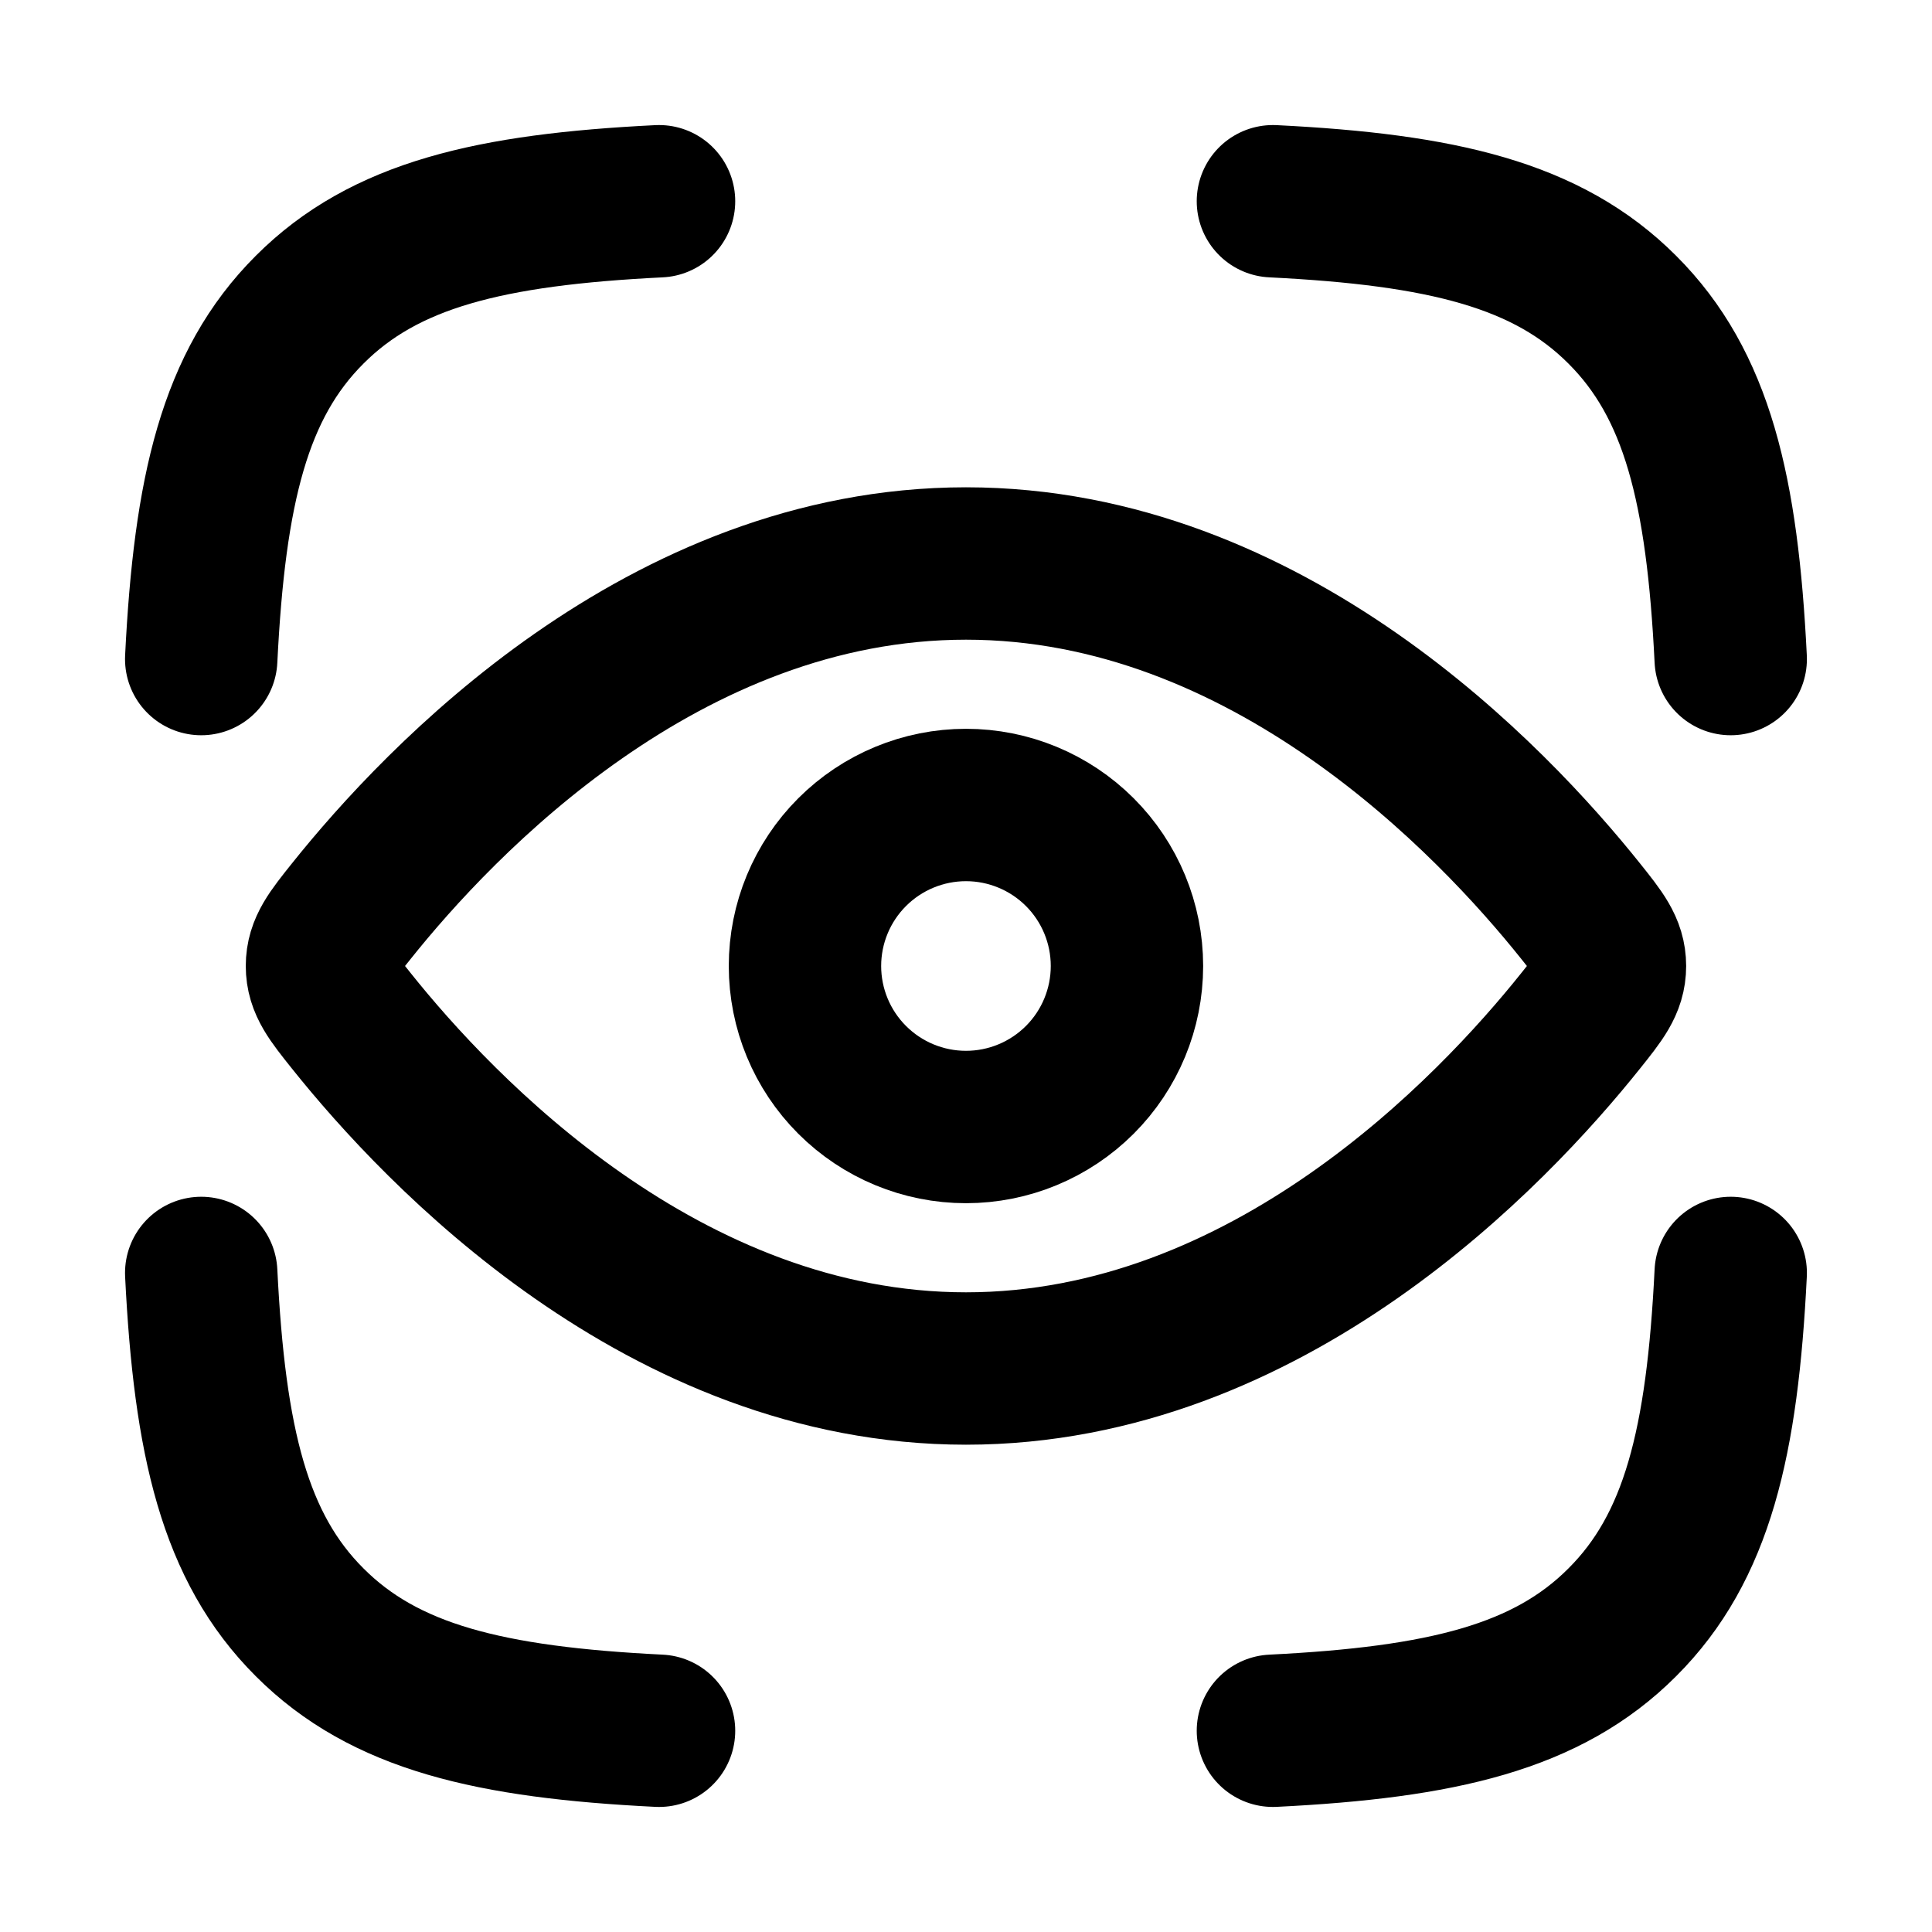
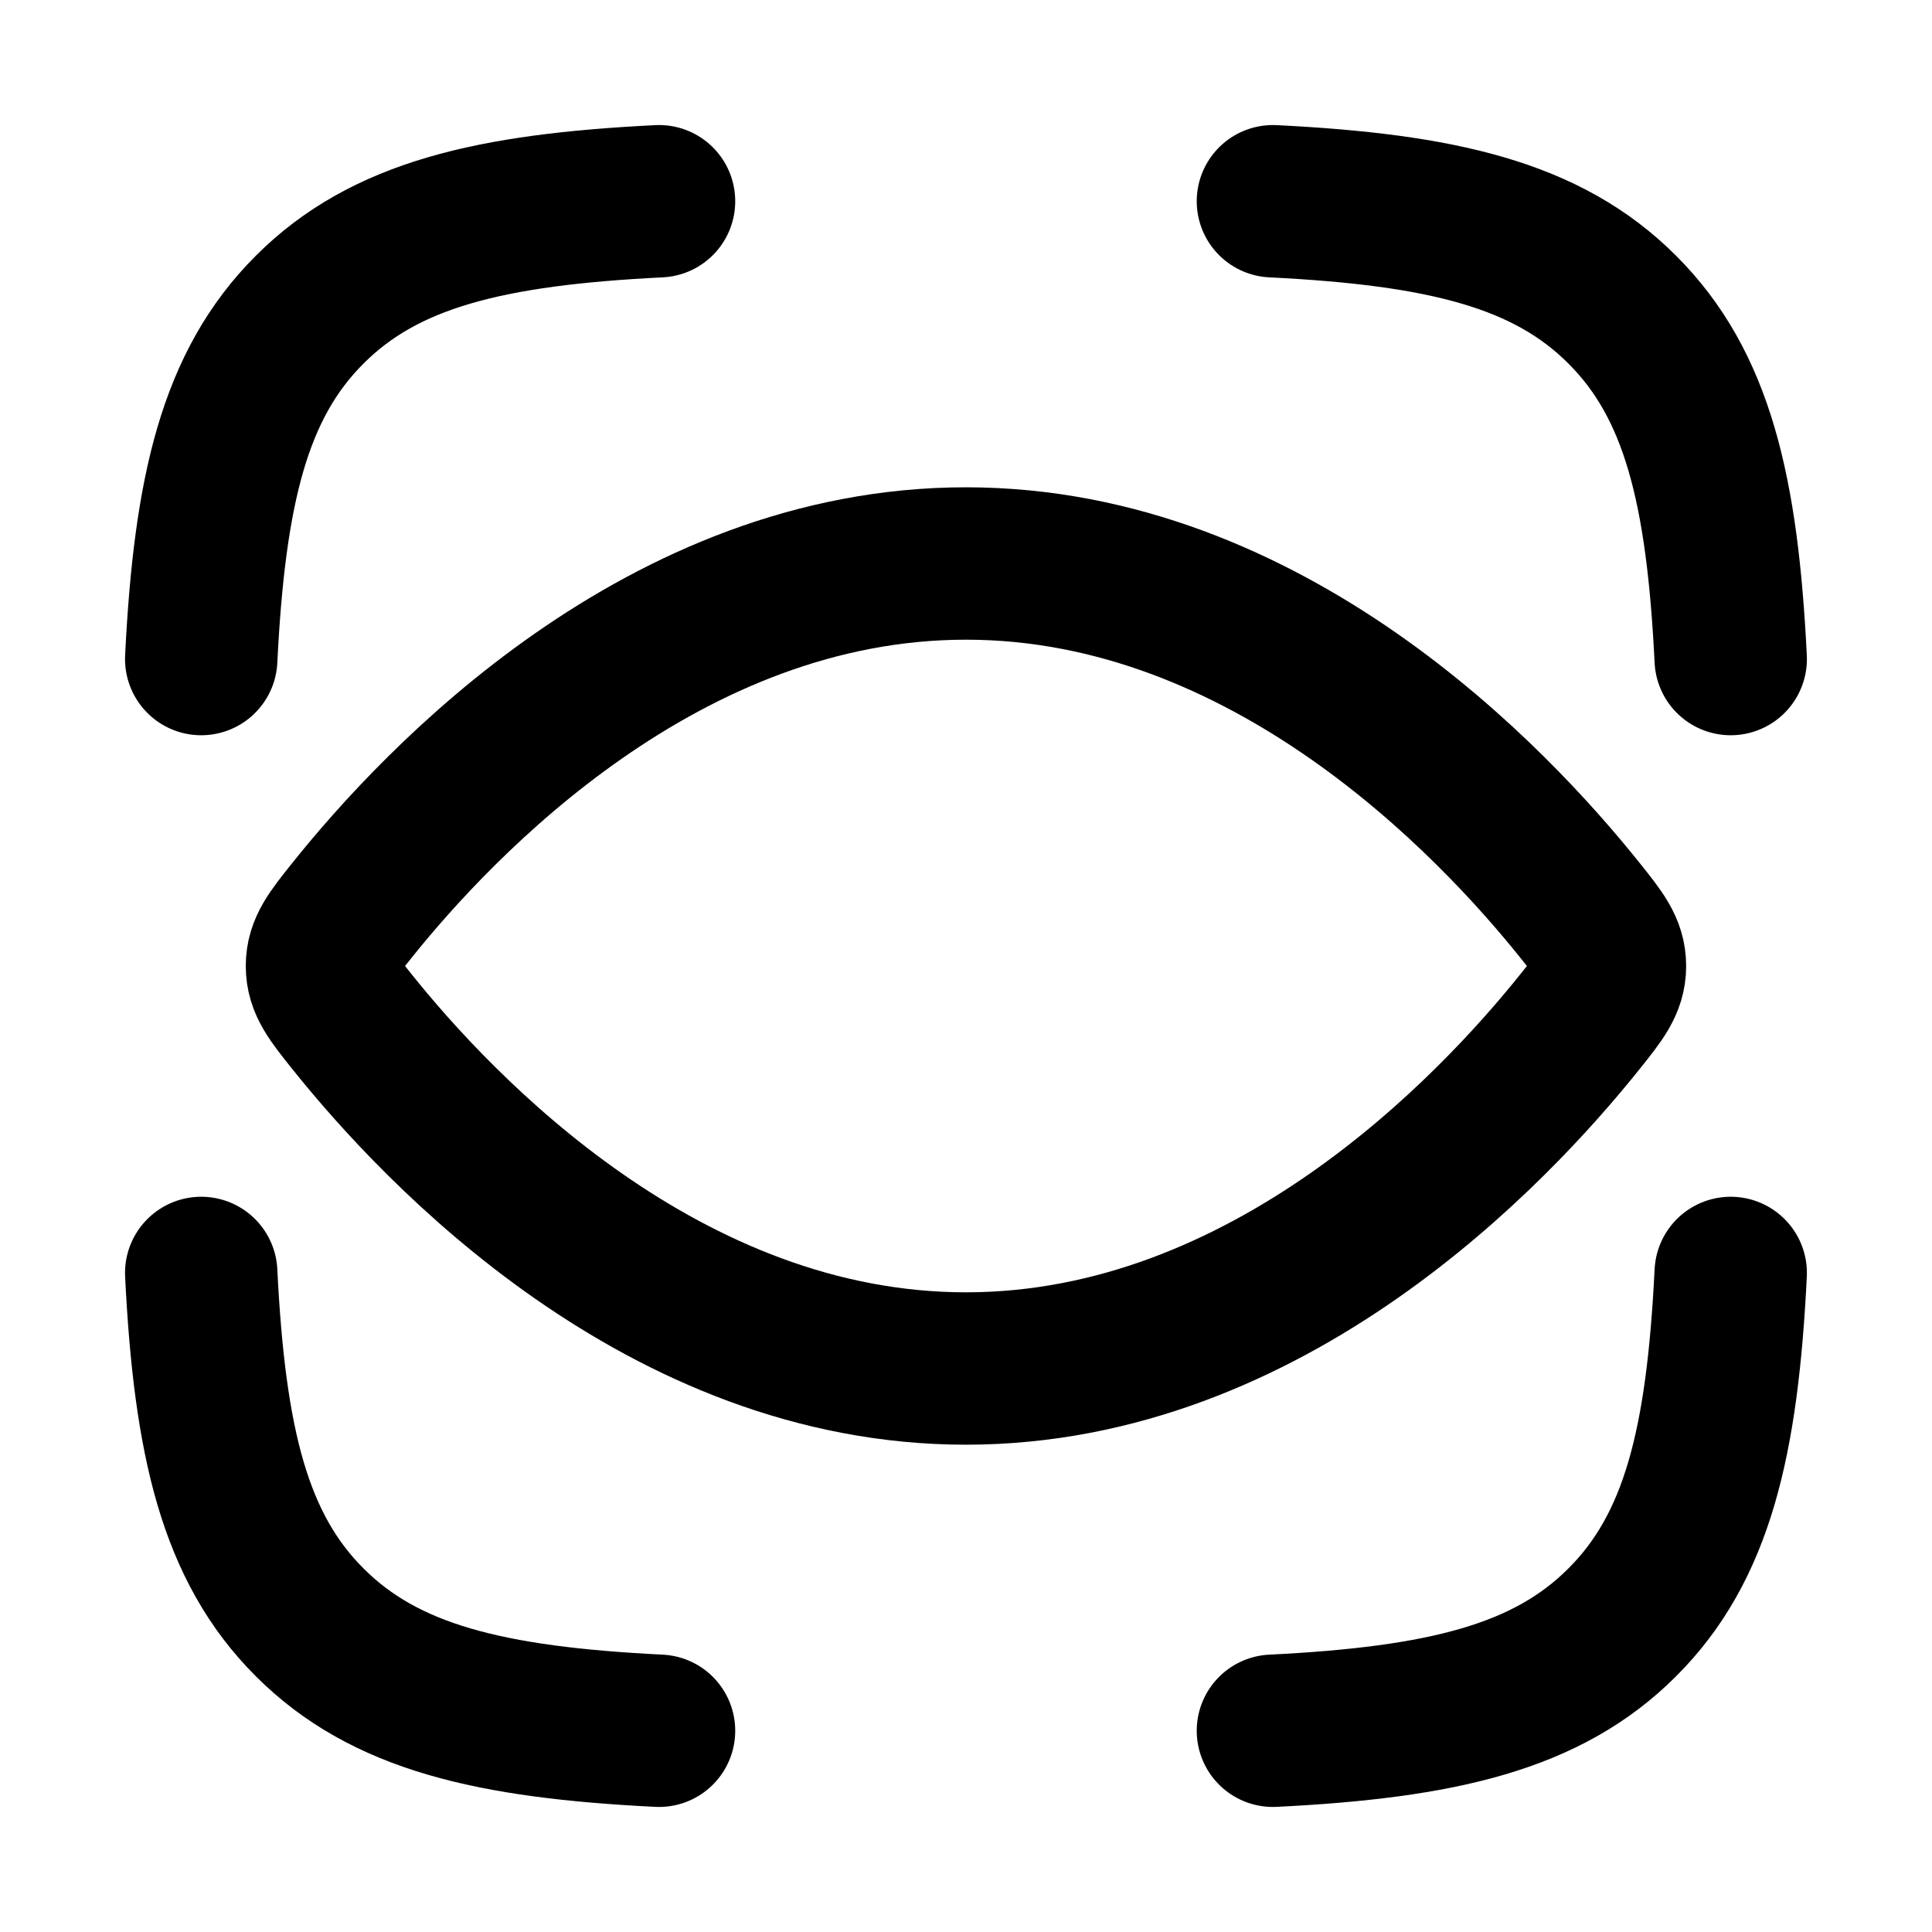
<svg xmlns="http://www.w3.org/2000/svg" width="80" height="80" viewBox="0 0 80 80" fill="none">
  <path d="M8.332 27.29C8.679 20.29 9.715 15.923 12.822 12.823C15.922 9.717 20.289 8.68 27.289 8.333M71.665 27.29C71.319 20.29 70.282 15.923 67.175 12.823C64.075 9.717 59.709 8.68 52.709 8.333M52.709 71.667C59.709 71.32 64.075 70.283 67.175 67.177C70.282 64.077 71.319 59.71 71.665 52.71M27.289 71.667C20.289 71.32 15.922 70.283 12.822 67.177C9.715 64.077 8.679 59.71 8.332 52.71M65.449 37.727C66.259 38.74 66.665 39.25 66.665 40C66.665 40.75 66.259 41.26 65.449 42.273C61.805 46.833 52.502 56.667 39.999 56.667C27.495 56.667 18.192 46.833 14.549 42.273C13.739 41.26 13.332 40.75 13.332 40C13.332 39.25 13.739 38.74 14.549 37.727C18.192 33.167 27.495 23.333 39.999 23.333C52.502 23.333 61.805 33.167 65.449 37.727Z" stroke="black" stroke-width="6.31" stroke-linecap="round" stroke-linejoin="round" />
-   <path d="M46.665 40C46.665 38.232 45.963 36.536 44.713 35.286C43.462 34.036 41.767 33.333 39.999 33.333C38.231 33.333 36.535 34.036 35.285 35.286C34.034 36.536 33.332 38.232 33.332 40C33.332 41.768 34.034 43.464 35.285 44.714C36.535 45.964 38.231 46.667 39.999 46.667C41.767 46.667 43.462 45.964 44.713 44.714C45.963 43.464 46.665 41.768 46.665 40Z" stroke="black" stroke-width="6.31" stroke-linecap="round" stroke-linejoin="round" />
</svg>